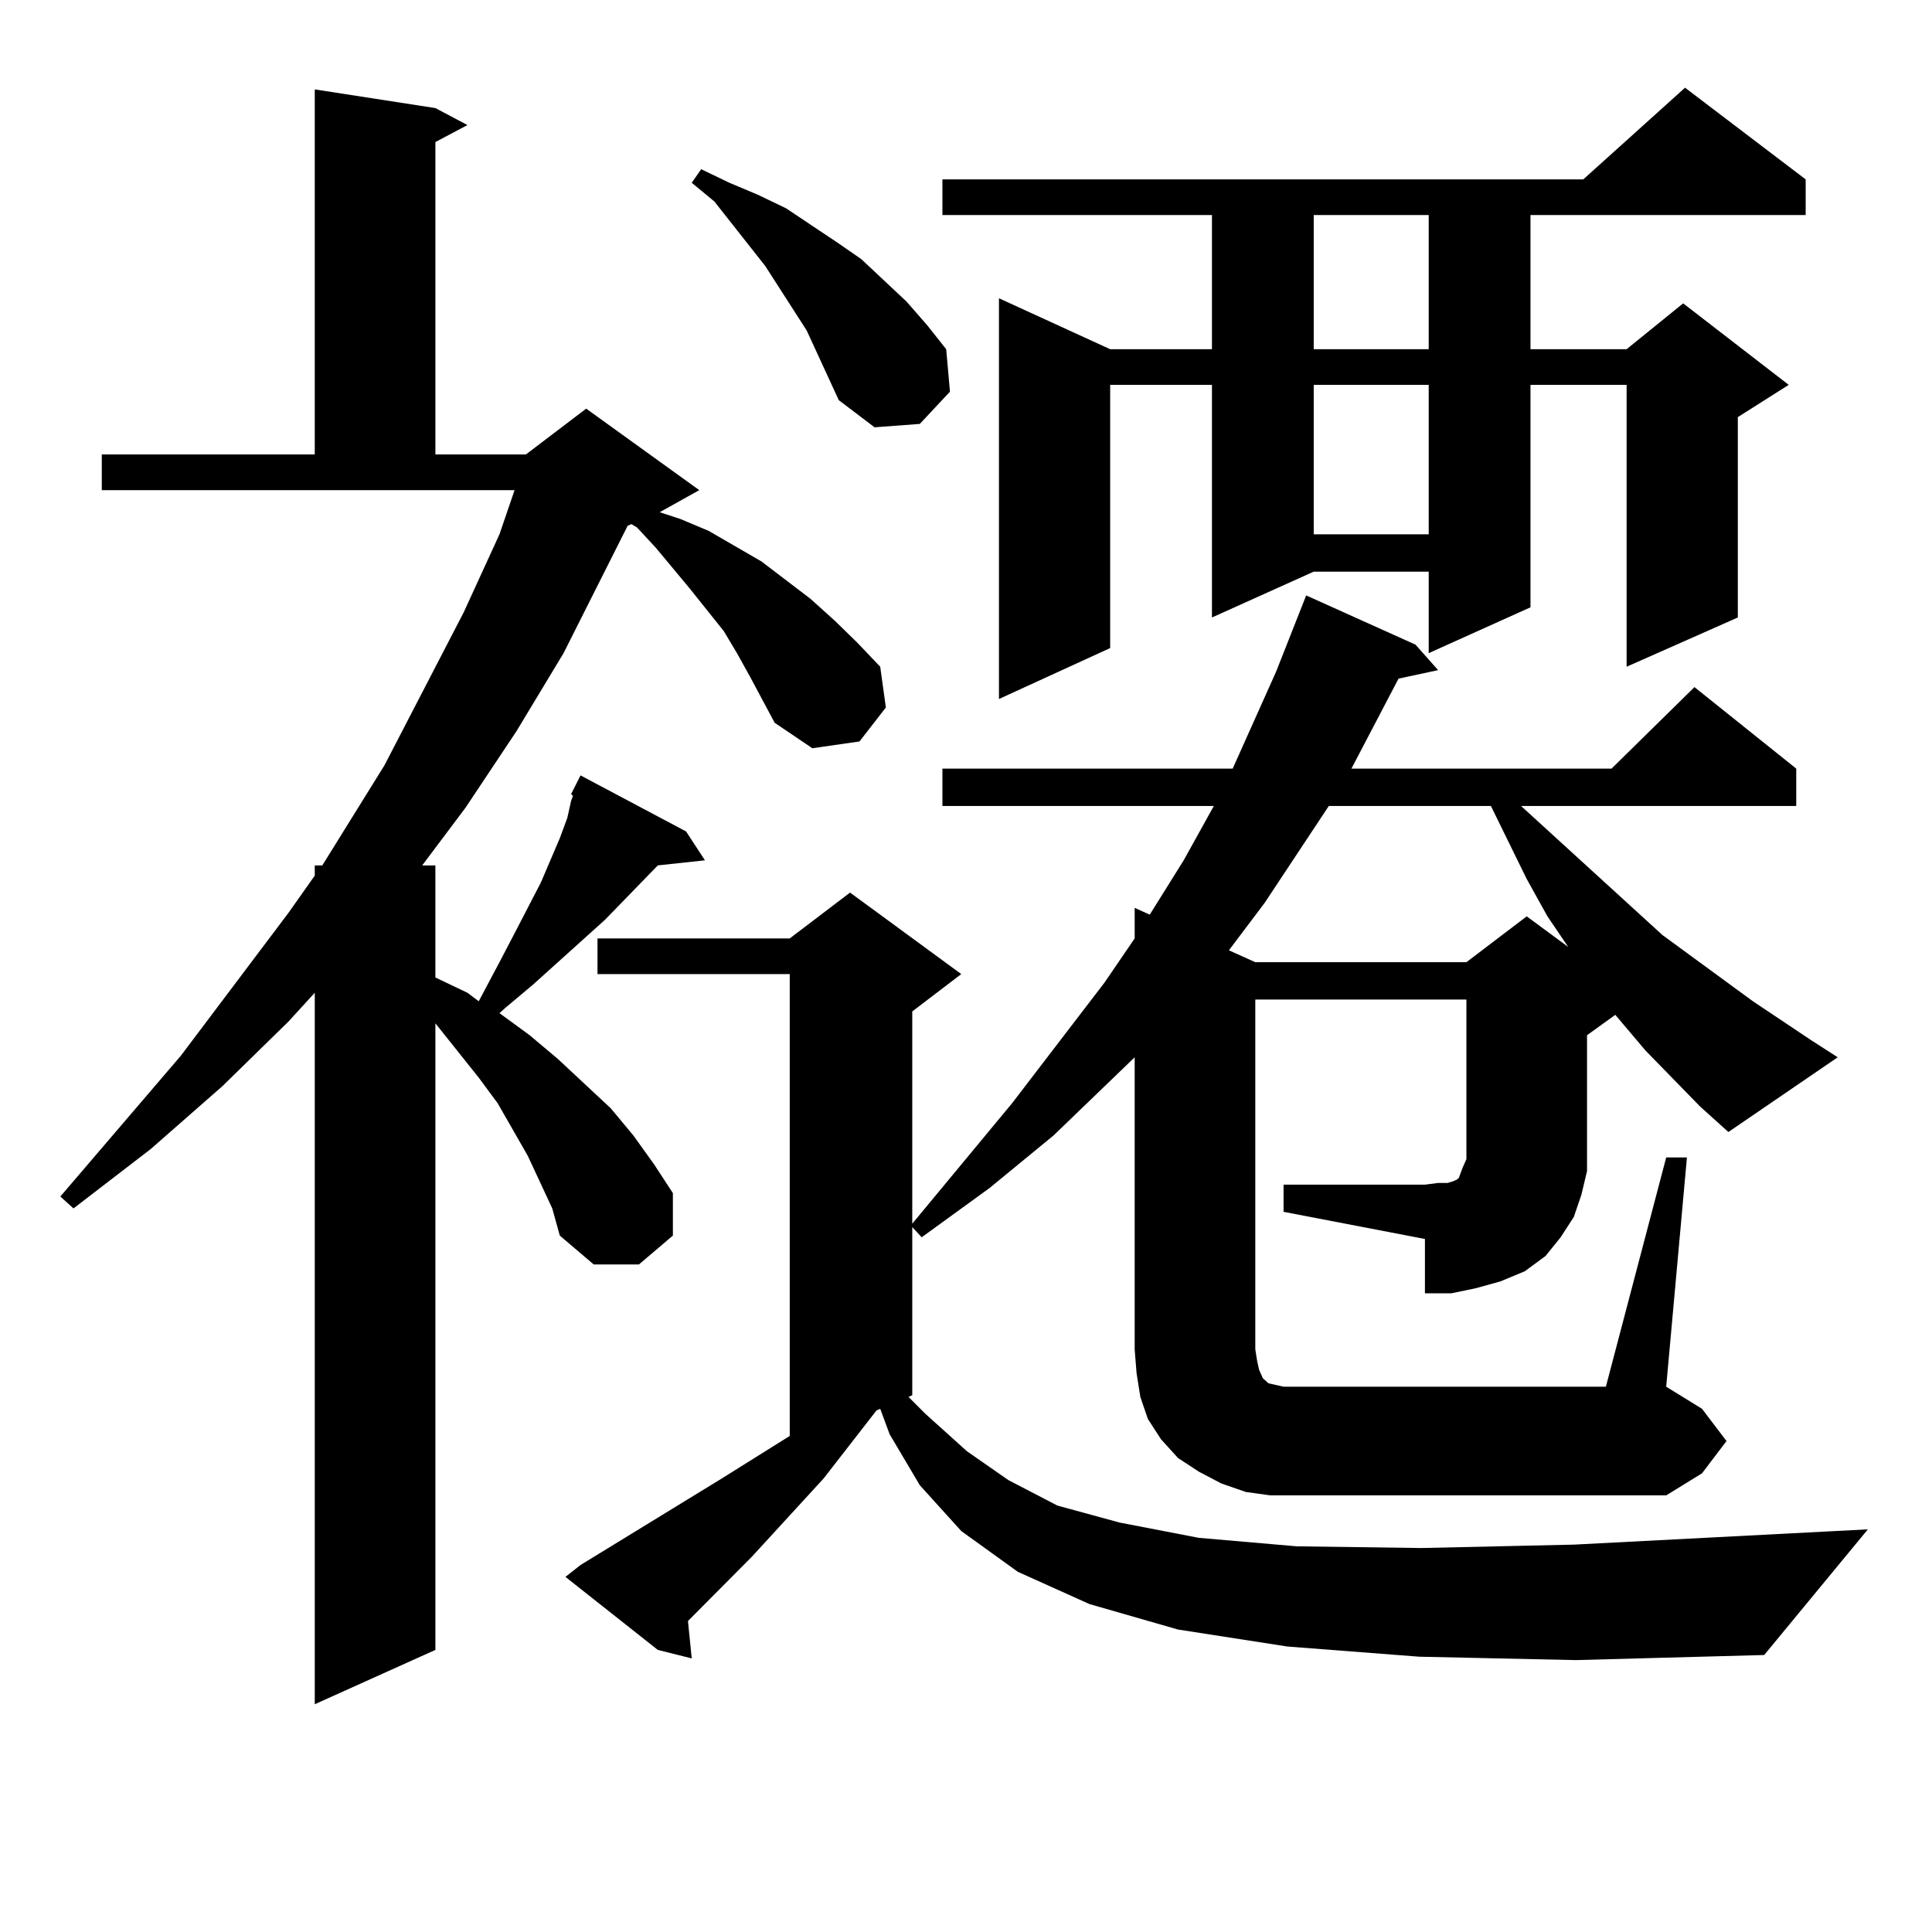
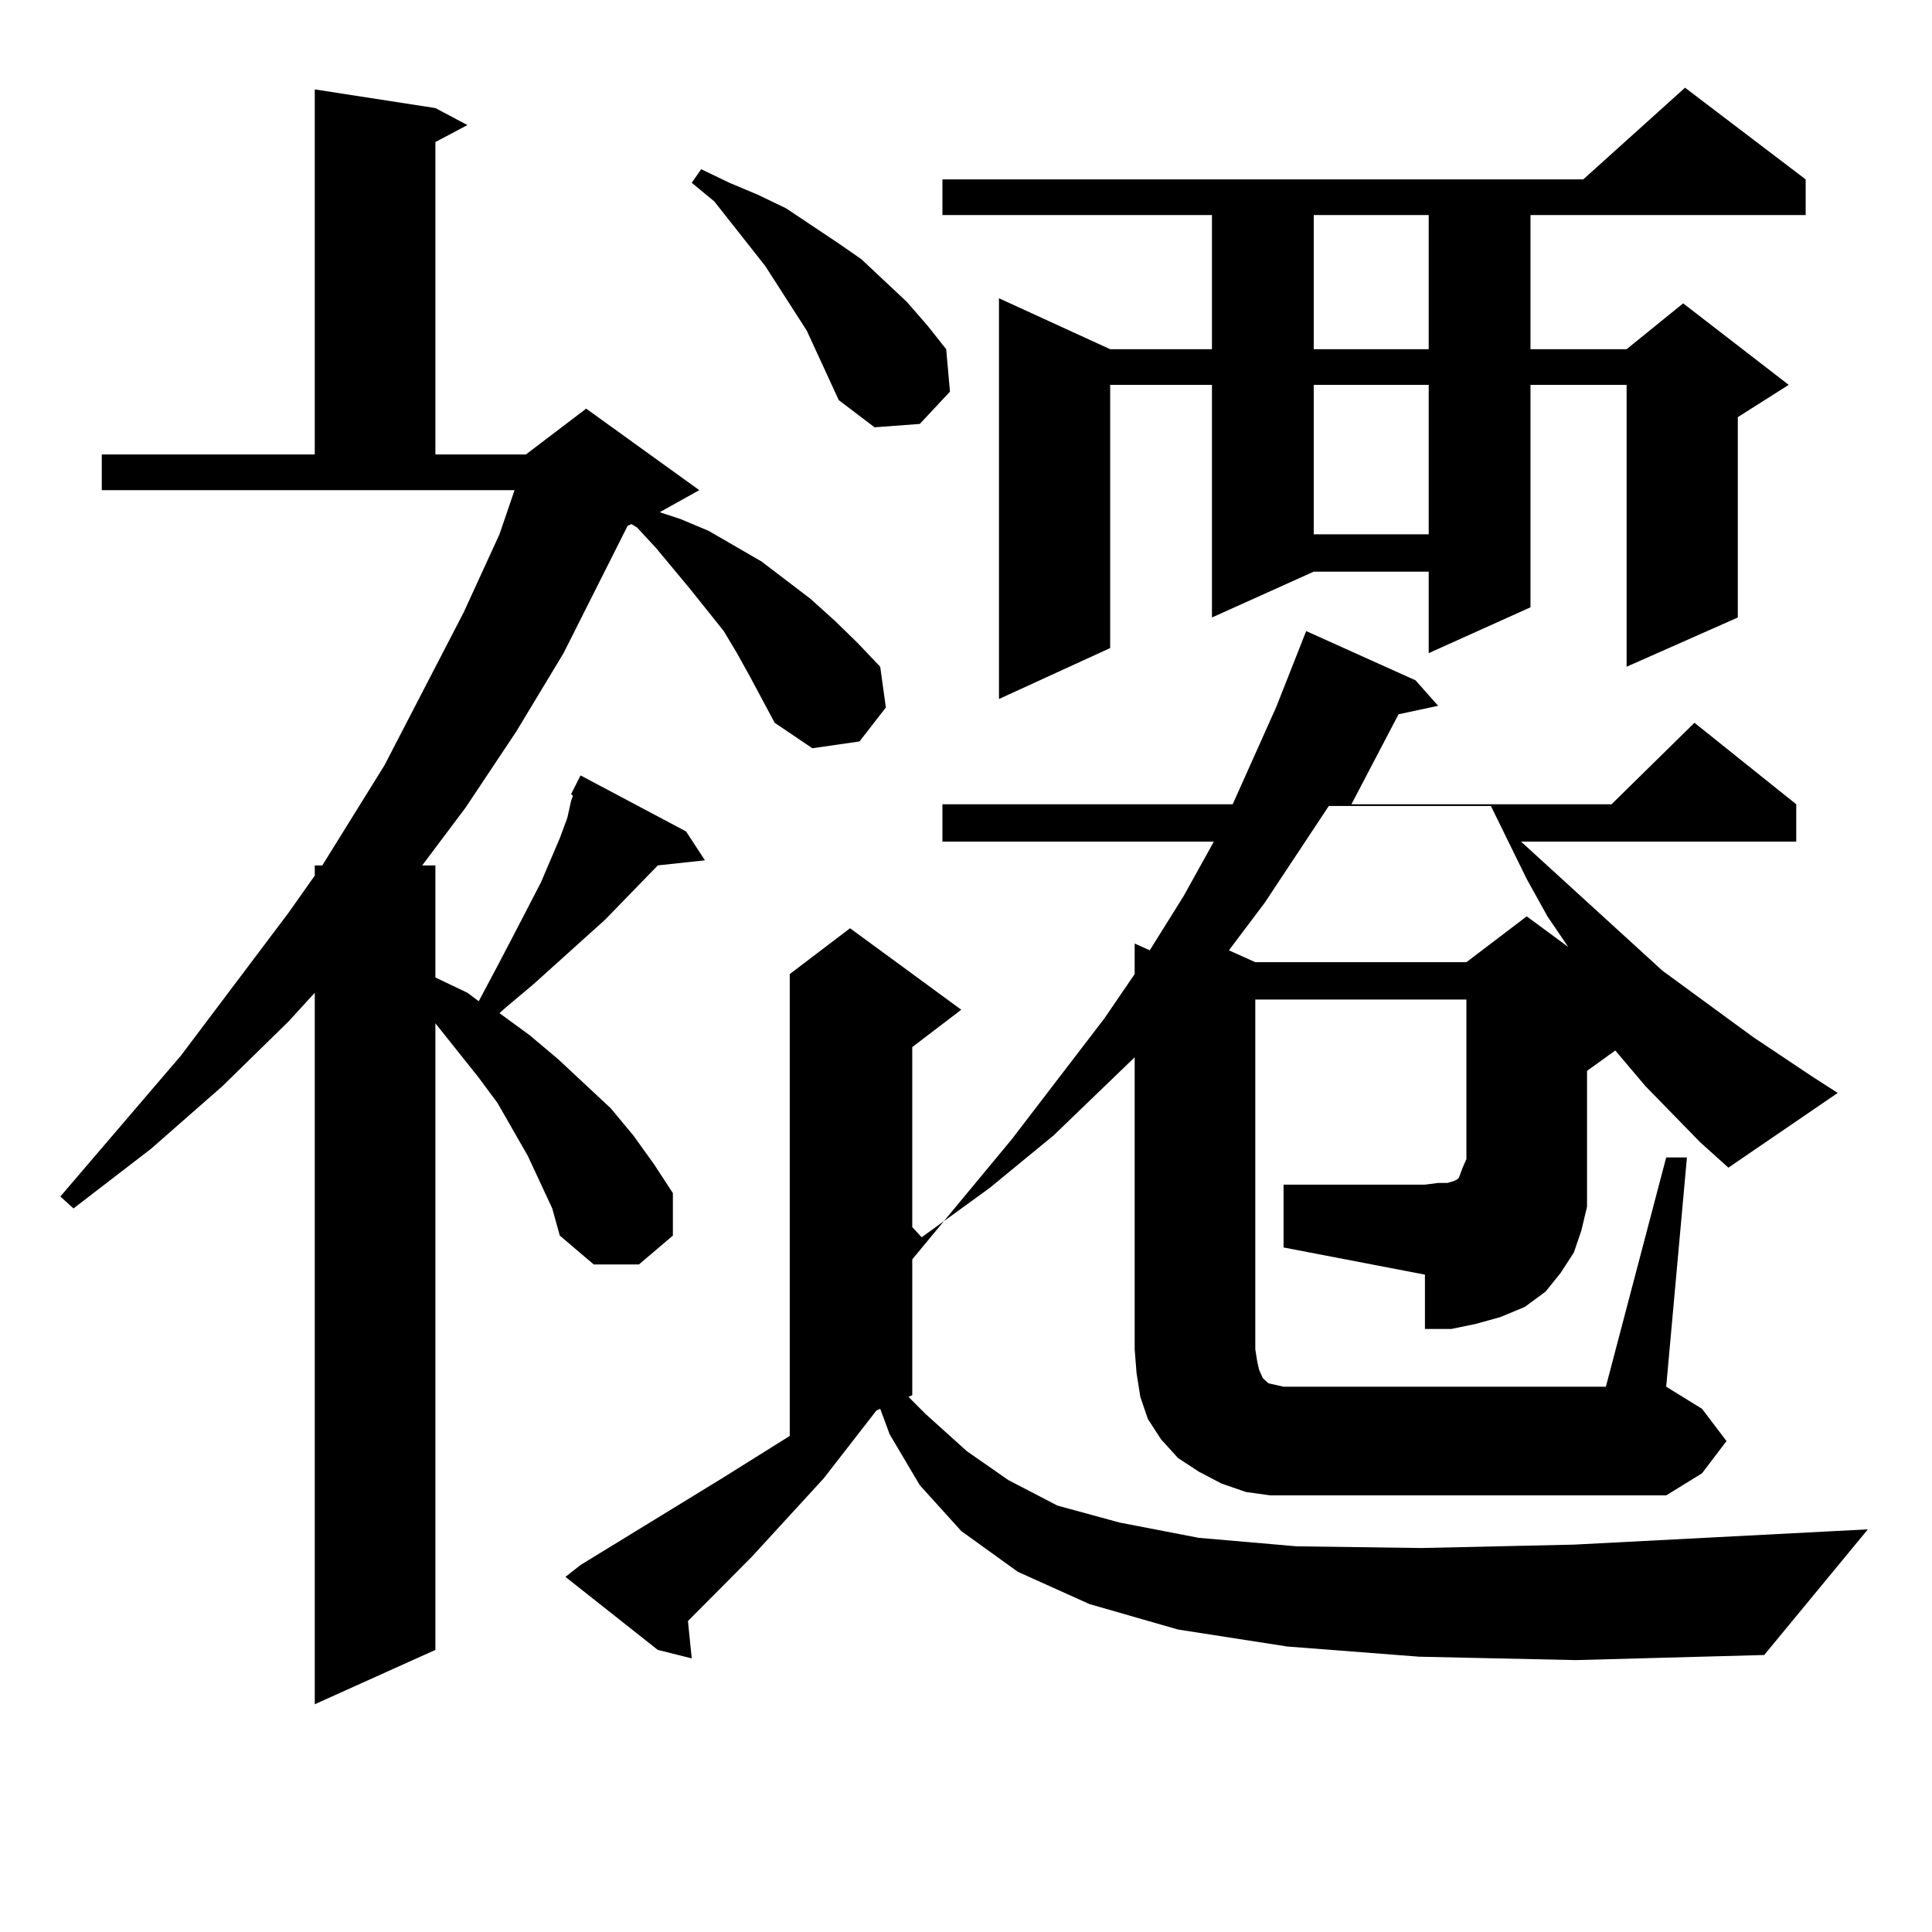
<svg xmlns="http://www.w3.org/2000/svg" version="1.1" id="图层_1" x="0px" y="0px" width="1000px" height="1000px" viewBox="0 0 1000 1000" enable-background="new 0 0 1000 1000" xml:space="preserve">
-   <path d="M295.603,411.019l4.878-9.668l54.633,29.004l9.756,14.941l-24.39,2.637l-27.316,28.125l-37.072,33.398l-14.634,12.305  l-2.927,2.637l15.609,11.426l14.634,12.305l27.316,25.488l11.707,14.063l10.731,14.941l9.756,14.941v21.973l-17.561,14.941H307.31  l-17.561-14.941l-3.902-14.063l-12.683-27.246l-15.609-27.246l-9.756-13.184l-22.438-28.125v324.316l-62.438,28.125V513.851  l-13.658,14.941l-34.146,33.398l-37.072,32.52l-39.999,30.762l-6.829-6.152l62.438-72.949l55.608-73.828l13.658-19.336v-5.273h3.902  l32.194-51.855l40.975-79.102l18.536-40.43l7.805-22.852H52.682v-18.457h110.241V46.273l62.438,9.668l16.585,8.789l-16.585,8.789  v161.719h46.828l31.219-23.73l58.535,42.188l-20.487,11.426l10.731,3.516l14.634,6.152l13.658,7.91l13.658,7.91l25.365,19.336  l12.683,11.426l11.707,11.426l11.707,12.305l2.927,21.094l-13.658,17.578l-24.39,3.516l-19.512-13.184l-12.683-23.73l-6.829-12.305  l-6.829-11.426l-17.561-21.973l-17.561-21.094l-9.756-10.547l-2.927-1.758l-1.951,0.879l-33.17,65.918l-24.39,40.43l-26.341,39.551  l-22.438,29.883h6.829v58.008l16.585,7.91l5.854,4.395l10.731-20.215l7.805-14.941l13.658-26.367l9.756-22.852l3.902-10.547  l1.951-8.789l0.976-2.637L295.603,411.019z M664.375,613.168h73.169l6.829-0.879h4.878l2.927-0.879l1.951-0.879l0.976-0.879  l0.976-2.637l0.976-2.637l1.951-4.395v-82.617H649.741v181.055l0.976,6.152l0.976,4.395l1.951,4.395l0.976,0.879l0.976,0.879  L656.57,716l3.902,0.879l3.902,0.879H831.2l31.219-118.652h10.731l-10.731,118.652l18.536,11.426l12.683,16.699l-12.683,16.699  l-18.536,11.426H671.204h-13.658l-12.683-1.758l-12.683-4.395l-11.707-6.152l-10.731-7.031l-8.78-9.668l-6.829-10.547l-3.902-11.426  l-1.951-12.305l-0.976-12.305V547.25l-41.95,40.43l-33.17,27.246l-35.121,25.488l-4.878-5.273v87.012l-1.951,0.879l8.78,8.789  l21.463,19.336l21.463,14.941l25.365,13.184l32.194,8.789l40.975,7.91l50.73,4.395l64.389,0.879l79.022-1.758l152.191-7.91  l-53.657,65.039l-97.559,2.637l-80.974-1.758l-68.291-5.273l-56.584-8.789l-45.853-13.184l-37.072-16.699l-29.268-21.094  l-21.463-23.73l-15.609-26.367l-4.878-13.184l-1.951,0.879l-27.316,35.156l-37.072,40.43l-33.17,33.398l1.951,19.336l-17.561-4.395  l-47.804-37.793l7.805-6.152l73.169-44.824l35.121-21.973V504.183h-99.51v-18.457h99.51l31.219-23.73l57.56,42.188l-25.365,19.336  v109.863l51.706-62.402l47.804-62.402l15.609-22.852v-15.82l7.805,3.516l17.561-28.125l15.609-28.125H487.793v-19.336h150.24  l22.438-50.098l15.609-39.551l56.584,25.488l11.707,13.184l-20.487,4.395l-24.39,46.582h134.631l42.926-42.188l52.682,42.188v19.336  H787.298l73.169,66.797l46.828,34.277l30.243,20.215l13.658,8.789l-56.584,38.672l-14.634-13.184l-28.292-29.004l-15.609-18.457  l-14.634,10.547v58.008v12.305l-2.927,12.305l-3.902,11.426l-6.829,10.547l-7.805,9.668l-10.731,7.91l-12.683,5.273l-12.683,3.516  l-12.683,2.637h-13.658v-28.125l-73.169-14.063V613.168z M417.551,171.078l-21.463-33.398l-26.341-33.398l-11.707-9.668l4.878-7.031  l14.634,7.031l14.634,6.152l14.634,7.031l26.341,17.578l12.683,8.789l23.414,21.973l10.731,12.305l9.756,12.305l1.951,21.973  l-15.609,16.699l-23.414,1.758l-18.536-14.063L417.551,171.078z M934.612,92.855v18.457H792.176v69.434h49.755l29.268-23.73  l54.633,42.188l-26.341,16.699v103.711l-57.56,25.488V199.203h-49.755V314.34l-52.682,23.73v-42.188h-59.511l-52.682,23.73v-120.41  h-52.682v136.23l-57.56,26.367V154.379l57.56,26.367h52.682v-69.434H487.793V92.855h331.699l52.682-47.461L934.612,92.855z   M687.789,417.172l-33.17,50.098l-18.536,24.609l13.658,6.152h109.266l31.219-23.73l21.463,15.82l-10.731-15.82l-10.731-19.336  l-18.536-37.793H687.789z M679.984,111.312v69.434h59.511v-69.434H679.984z M679.984,199.203v77.344h59.511v-77.344H679.984z" />
+   <path d="M295.603,411.019l4.878-9.668l54.633,29.004l9.756,14.941l-24.39,2.637l-27.316,28.125l-37.072,33.398l-14.634,12.305  l-2.927,2.637l15.609,11.426l14.634,12.305l27.316,25.488l11.707,14.063l10.731,14.941l9.756,14.941v21.973l-17.561,14.941H307.31  l-17.561-14.941l-3.902-14.063l-12.683-27.246l-15.609-27.246l-9.756-13.184l-22.438-28.125v324.316l-62.438,28.125V513.851  l-13.658,14.941l-34.146,33.398l-37.072,32.52l-39.999,30.762l-6.829-6.152l62.438-72.949l55.608-73.828l13.658-19.336v-5.273h3.902  l32.194-51.855l40.975-79.102l18.536-40.43l7.805-22.852H52.682v-18.457h110.241V46.273l62.438,9.668l16.585,8.789l-16.585,8.789  v161.719h46.828l31.219-23.73l58.535,42.188l-20.487,11.426l10.731,3.516l14.634,6.152l13.658,7.91l13.658,7.91l25.365,19.336  l12.683,11.426l11.707,11.426l11.707,12.305l2.927,21.094l-13.658,17.578l-24.39,3.516l-19.512-13.184l-12.683-23.73l-6.829-12.305  l-6.829-11.426l-17.561-21.973l-17.561-21.094l-9.756-10.547l-2.927-1.758l-1.951,0.879l-33.17,65.918l-24.39,40.43l-26.341,39.551  l-22.438,29.883h6.829v58.008l16.585,7.91l5.854,4.395l10.731-20.215l7.805-14.941l13.658-26.367l9.756-22.852l3.902-10.547  l1.951-8.789l0.976-2.637L295.603,411.019z M664.375,613.168h73.169l6.829-0.879h4.878l2.927-0.879l1.951-0.879l0.976-0.879  l0.976-2.637l0.976-2.637l1.951-4.395v-82.617H649.741v181.055l0.976,6.152l0.976,4.395l1.951,4.395l0.976,0.879l0.976,0.879  L656.57,716l3.902,0.879l3.902,0.879H831.2l31.219-118.652h10.731l-10.731,118.652l18.536,11.426l12.683,16.699l-12.683,16.699  l-18.536,11.426H671.204h-13.658l-12.683-1.758l-12.683-4.395l-11.707-6.152l-10.731-7.031l-8.78-9.668l-6.829-10.547l-3.902-11.426  l-1.951-12.305l-0.976-12.305V547.25l-41.95,40.43l-33.17,27.246l-35.121,25.488l-4.878-5.273v87.012l-1.951,0.879l8.78,8.789  l21.463,19.336l21.463,14.941l25.365,13.184l32.194,8.789l40.975,7.91l50.73,4.395l64.389,0.879l79.022-1.758l152.191-7.91  l-53.657,65.039l-97.559,2.637l-80.974-1.758l-68.291-5.273l-56.584-8.789l-45.853-13.184l-37.072-16.699l-29.268-21.094  l-21.463-23.73l-15.609-26.367l-4.878-13.184l-1.951,0.879l-27.316,35.156l-37.072,40.43l-33.17,33.398l1.951,19.336l-17.561-4.395  l-47.804-37.793l7.805-6.152l73.169-44.824l35.121-21.973V504.183h-99.51h99.51l31.219-23.73l57.56,42.188l-25.365,19.336  v109.863l51.706-62.402l47.804-62.402l15.609-22.852v-15.82l7.805,3.516l17.561-28.125l15.609-28.125H487.793v-19.336h150.24  l22.438-50.098l15.609-39.551l56.584,25.488l11.707,13.184l-20.487,4.395l-24.39,46.582h134.631l42.926-42.188l52.682,42.188v19.336  H787.298l73.169,66.797l46.828,34.277l30.243,20.215l13.658,8.789l-56.584,38.672l-14.634-13.184l-28.292-29.004l-15.609-18.457  l-14.634,10.547v58.008v12.305l-2.927,12.305l-3.902,11.426l-6.829,10.547l-7.805,9.668l-10.731,7.91l-12.683,5.273l-12.683,3.516  l-12.683,2.637h-13.658v-28.125l-73.169-14.063V613.168z M417.551,171.078l-21.463-33.398l-26.341-33.398l-11.707-9.668l4.878-7.031  l14.634,7.031l14.634,6.152l14.634,7.031l26.341,17.578l12.683,8.789l23.414,21.973l10.731,12.305l9.756,12.305l1.951,21.973  l-15.609,16.699l-23.414,1.758l-18.536-14.063L417.551,171.078z M934.612,92.855v18.457H792.176v69.434h49.755l29.268-23.73  l54.633,42.188l-26.341,16.699v103.711l-57.56,25.488V199.203h-49.755V314.34l-52.682,23.73v-42.188h-59.511l-52.682,23.73v-120.41  h-52.682v136.23l-57.56,26.367V154.379l57.56,26.367h52.682v-69.434H487.793V92.855h331.699l52.682-47.461L934.612,92.855z   M687.789,417.172l-33.17,50.098l-18.536,24.609l13.658,6.152h109.266l31.219-23.73l21.463,15.82l-10.731-15.82l-10.731-19.336  l-18.536-37.793H687.789z M679.984,111.312v69.434h59.511v-69.434H679.984z M679.984,199.203v77.344h59.511v-77.344H679.984z" />
</svg>